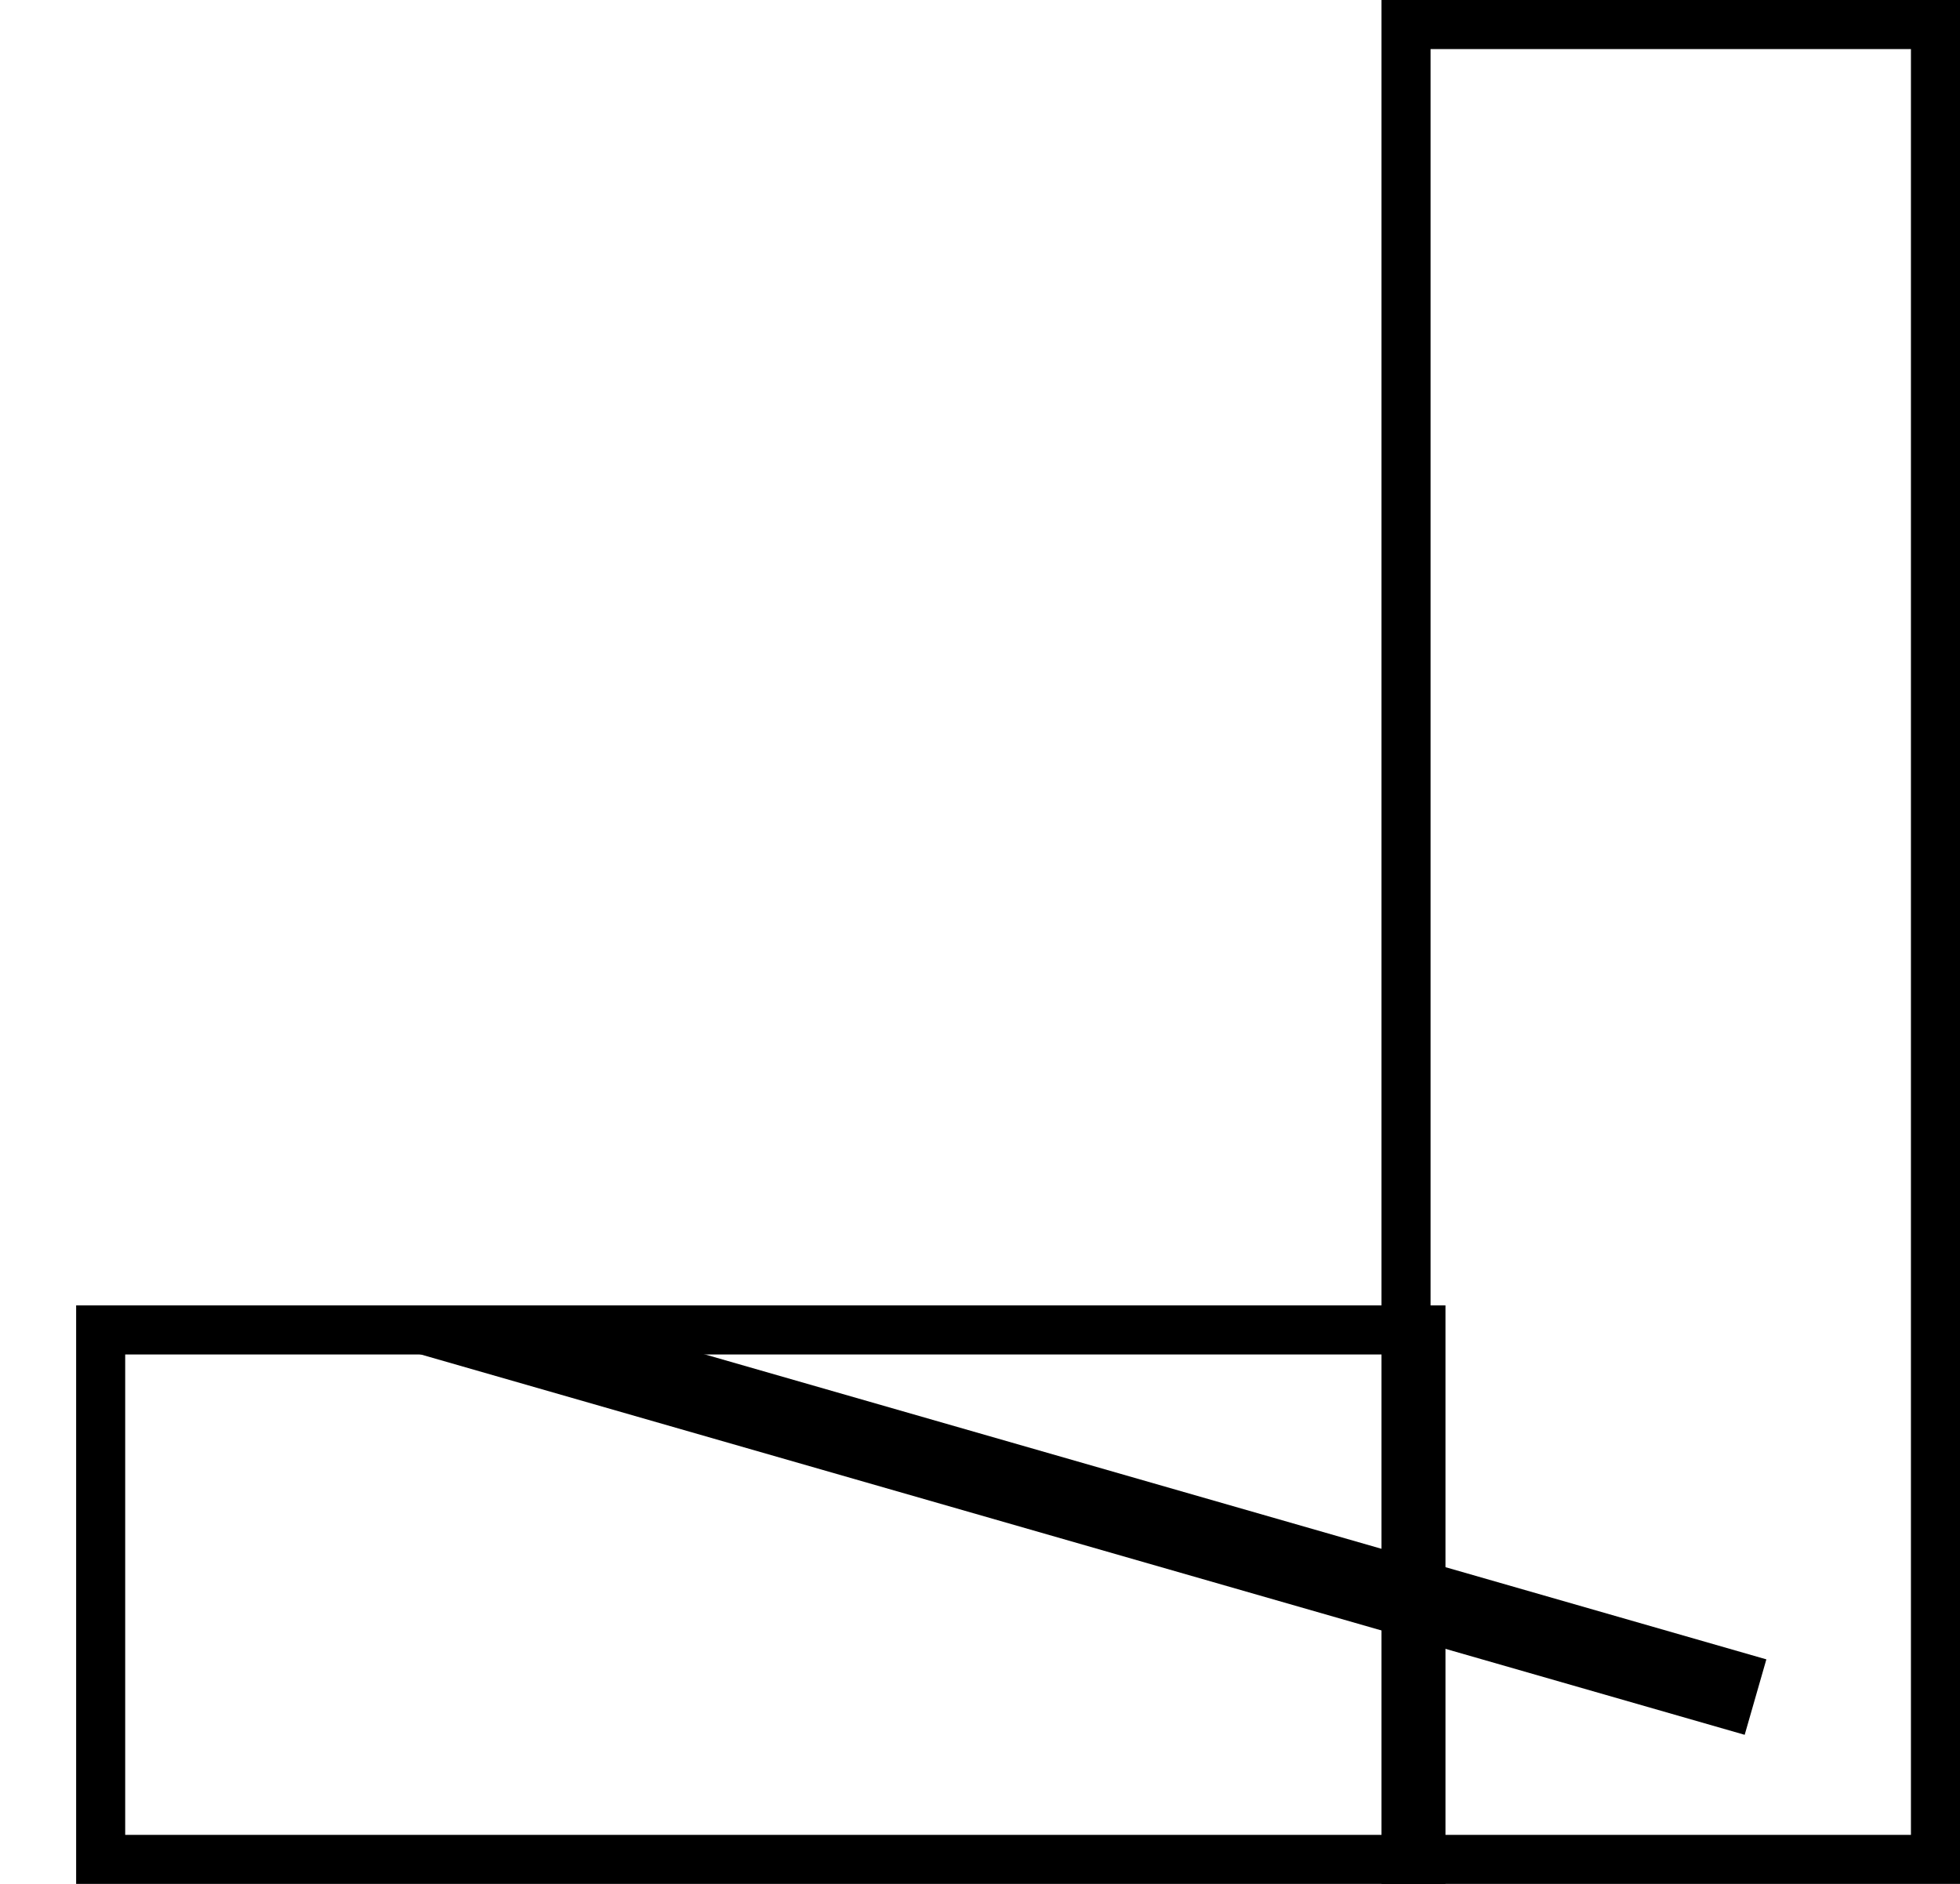
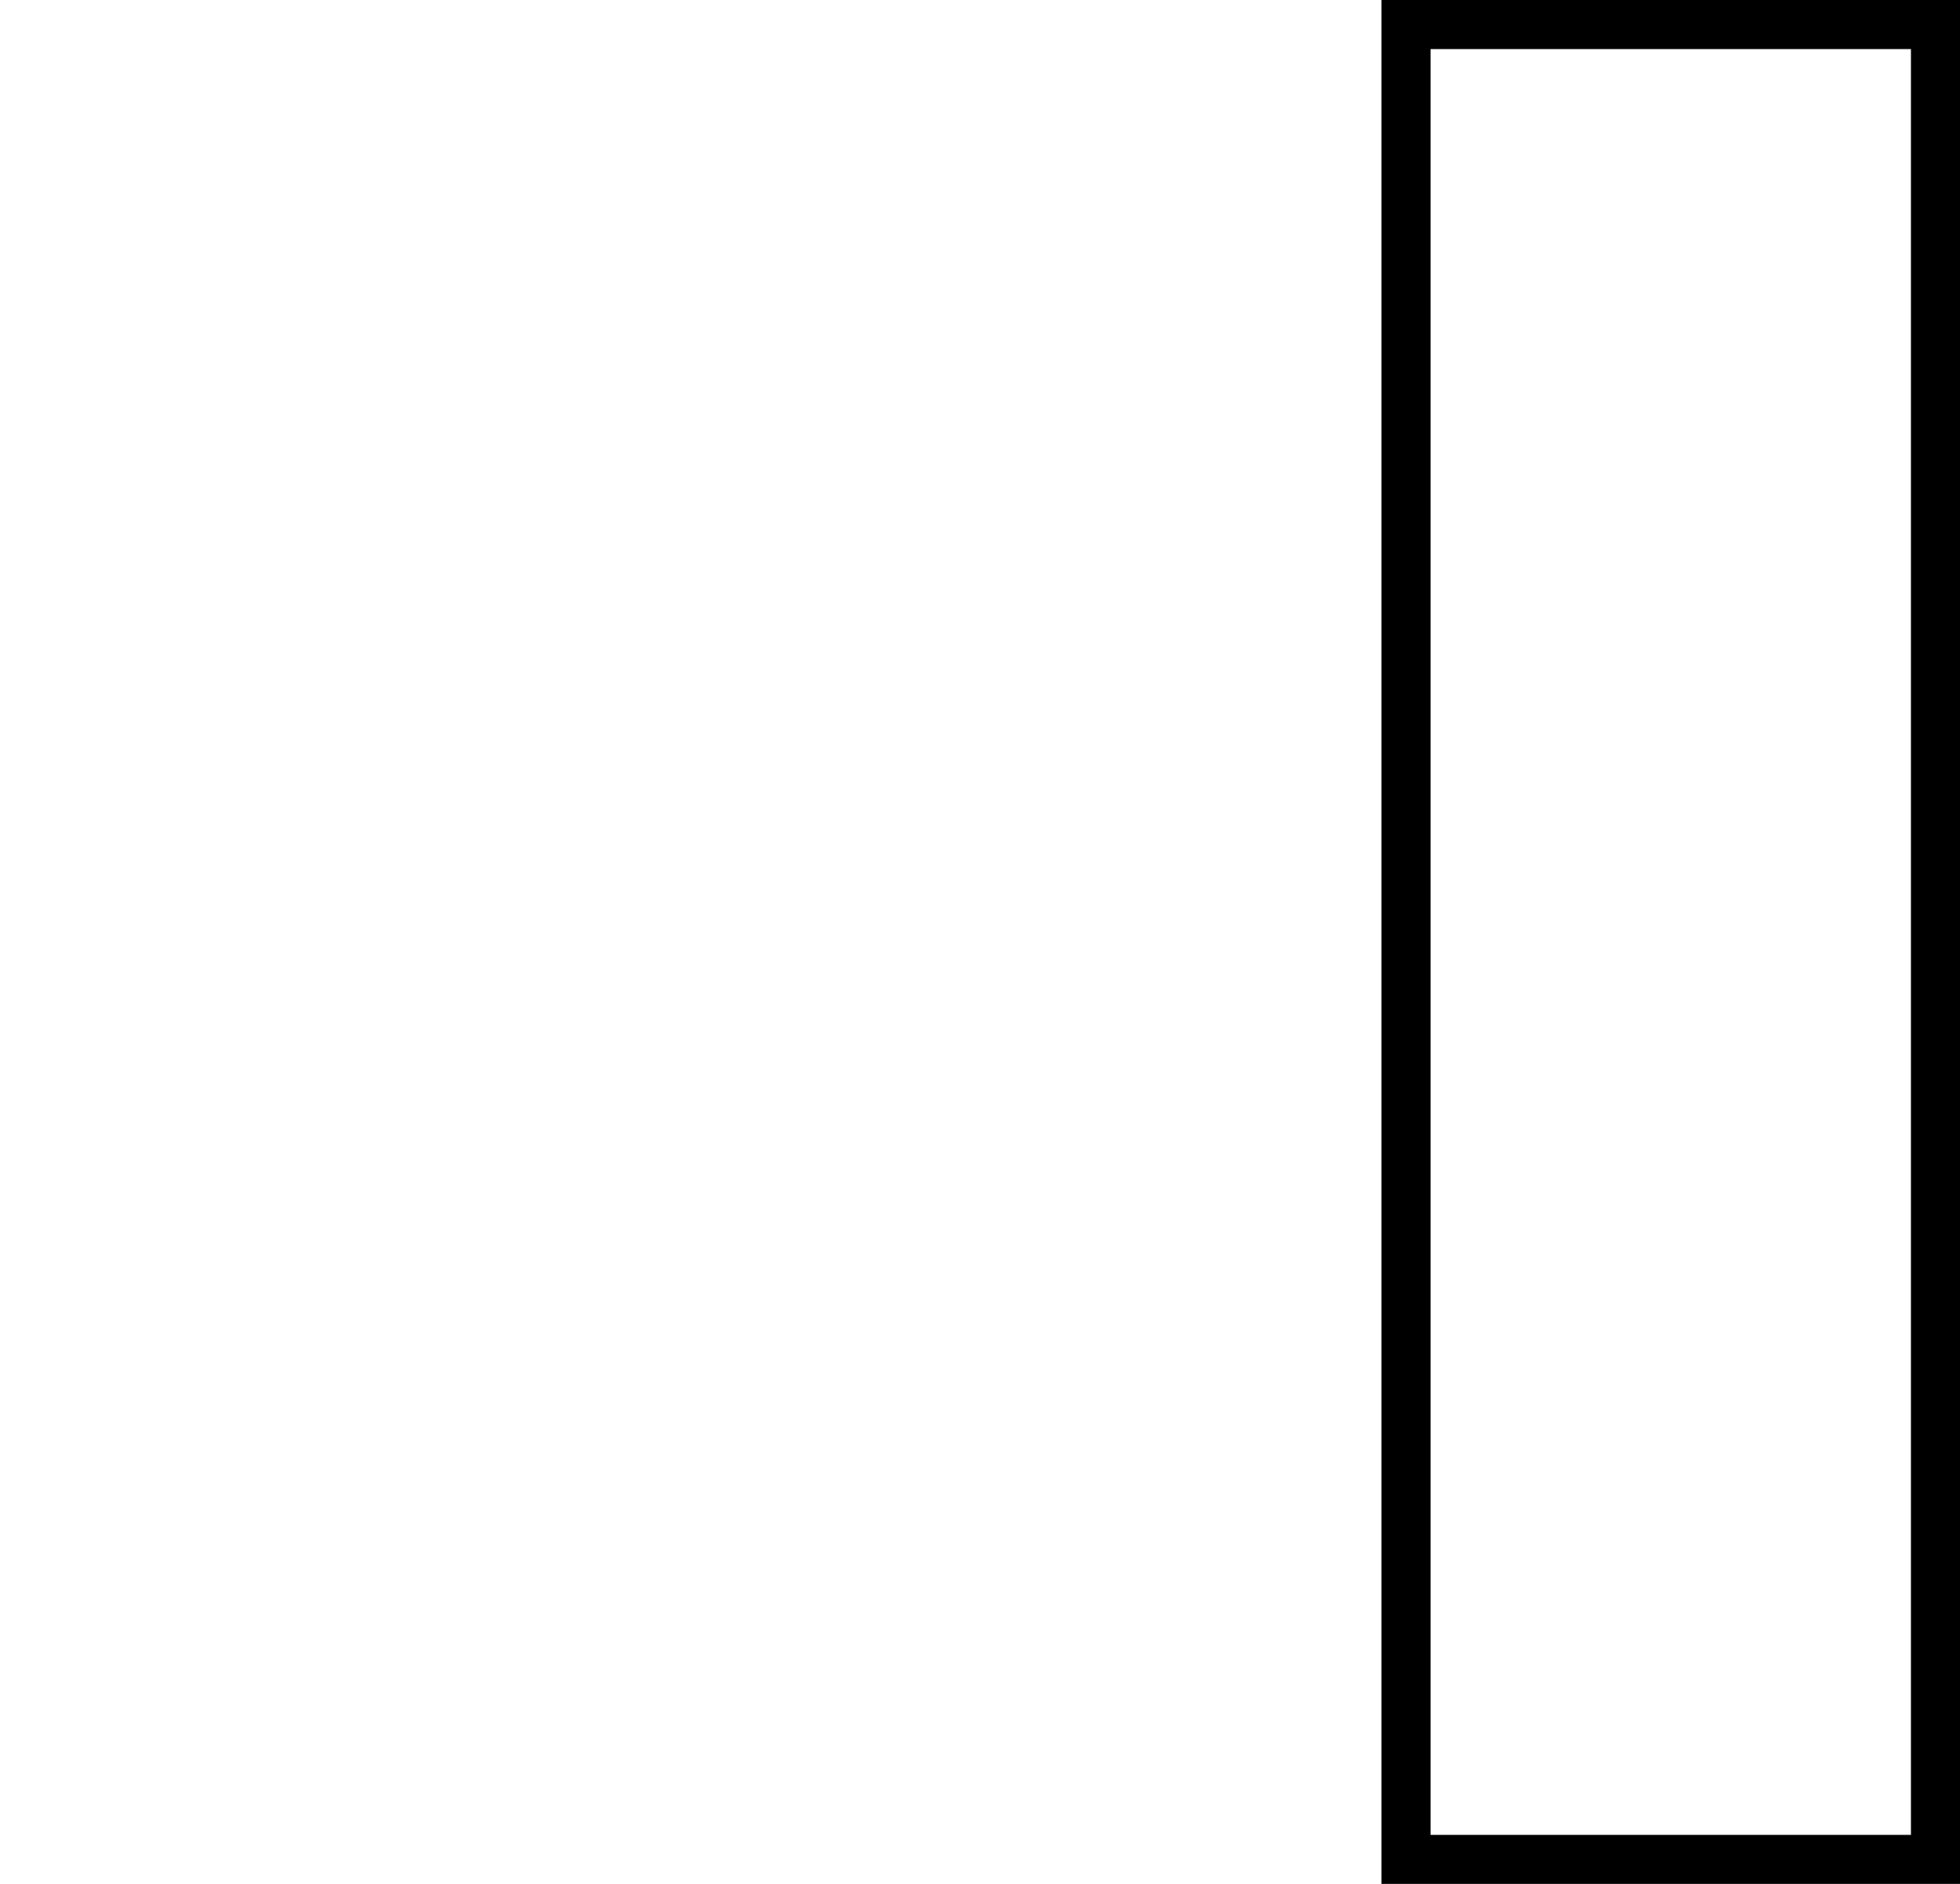
<svg xmlns="http://www.w3.org/2000/svg" id="Layer_2" data-name="Layer 2" viewBox="0 0 49.94 48">
  <defs>
    <style>
      .cls-1 {
        clip-path: url(#clippath);
      }

      .cls-2, .cls-3 {
        fill: none;
      }

      .cls-2, .cls-4 {
        stroke-width: 0px;
      }

      .cls-3 {
        stroke: #000;
        stroke-miterlimit: 10;
        stroke-width: 2px;
      }

      .cls-4 {
        fill: #000;
      }
    </style>
    <clipPath id="clippath">
-       <rect class="cls-2" x="6.96" y="33.98" width="38.85" height="13.31" />
-     </clipPath>
+       </clipPath>
  </defs>
  <g id="Layer_1-2" data-name="Layer 1">
    <g>
      <path class="cls-4" d="M48.69,1.25v45.5h-12.24V1.25h12.24M49.94,0h-14.74v48h14.74V0h0Z" />
-       <path class="cls-4" d="M35.58,34.51v12.24H3.19v-12.24h32.39M36.83,33.26H1.94v14.74h34.89v-14.74h0Z" />
      <g class="cls-1">
-         <line class="cls-3" x1="44.73" y1="43.24" x2=".28" y2="30.47" />
-       </g>
+         </g>
    </g>
  </g>
</svg>